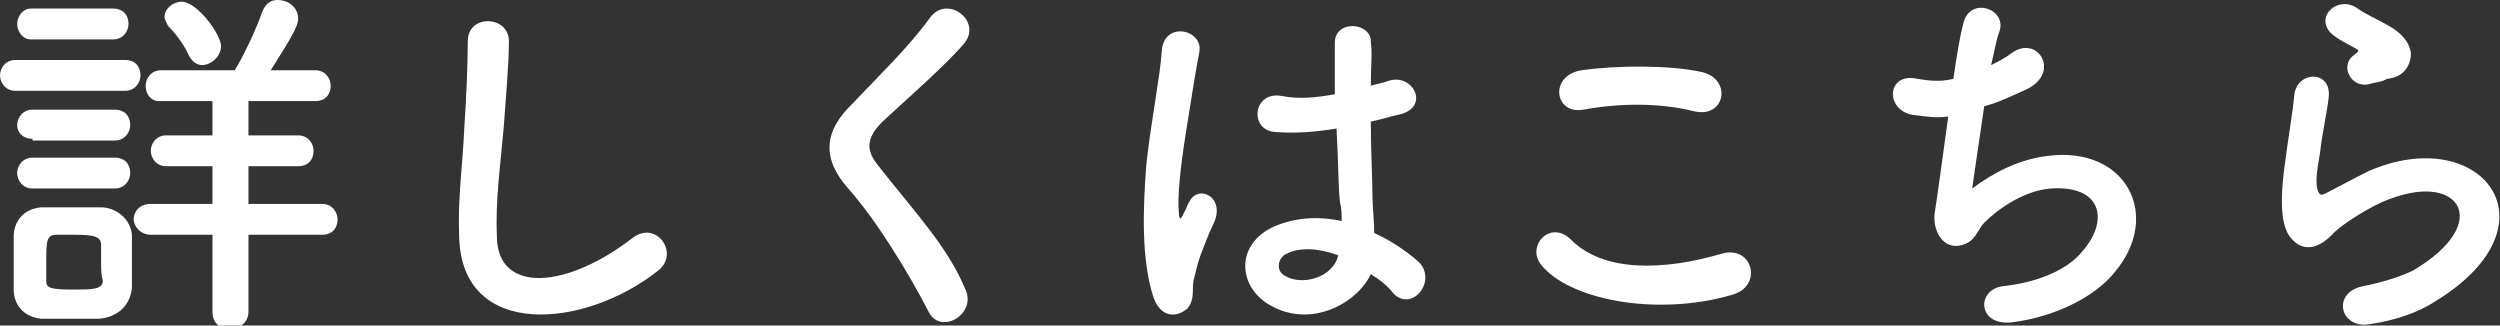
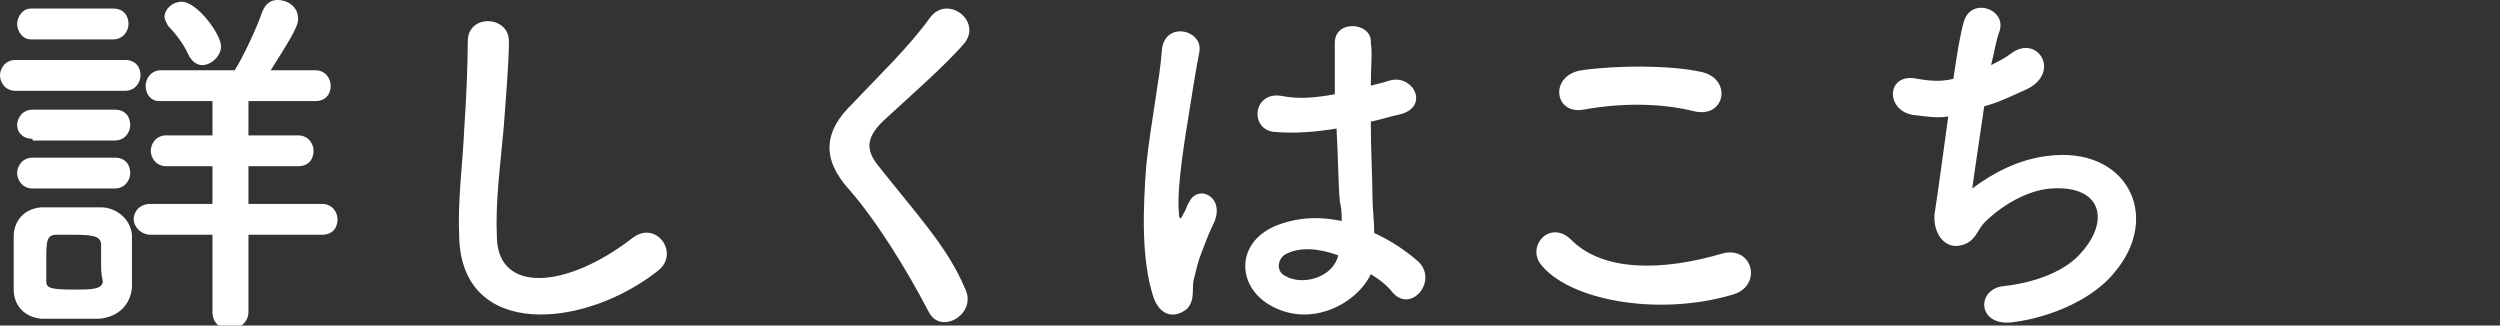
<svg xmlns="http://www.w3.org/2000/svg" version="1.1" id="レイヤー_1" x="0px" y="0px" viewBox="0 0 145.9 19" style="enable-background:new 0 0 145.9 19;" xml:space="preserve">
  <rect x="0" y="0" width="145.9" height="19" fill="#333333" stroke="none" />
  <style type="text/css">
	.st0{fill:#FFFFFF;}
</style>
  <g>
    <g>
      <path class="st0" d="M0.9,5.3C0.3,5.3,0,4.8,0,4.4c0-0.4,0.3-0.9,0.9-0.9h6.4c0.6,0,0.9,0.4,0.9,0.9c0,0.4-0.3,0.9-0.9,0.9H0.9z     M5.8,18.6c-0.5,0-1.1,0-1.7,0c-0.6,0-1.2,0-1.7,0c-1-0.1-1.6-0.8-1.6-1.7c0-0.6,0-1.1,0-1.6c0-0.5,0-1,0-1.5    c0-0.8,0.5-1.6,1.6-1.7c0.4,0,1,0,1.6,0c0.7,0,1.4,0,1.9,0c0.8,0,1.7,0.6,1.8,1.6c0,0.5,0,1.1,0,1.6c0,0.5,0,1.1,0,1.5    C7.6,17.8,6.9,18.5,5.8,18.6z M1.8,2.3C1.3,2.3,1,1.8,1,1.4C1,1,1.3,0.5,1.8,0.5h4.8c0.6,0,0.9,0.4,0.9,0.9c0,0.4-0.3,0.9-0.9,0.9    H1.8z M1.9,8.1C1.3,8.1,1,7.7,1,7.3c0-0.4,0.3-0.9,0.9-0.9h4.8c0.6,0,0.9,0.4,0.9,0.9c0,0.4-0.3,0.9-0.9,0.9H1.9z M1.9,11    C1.3,11,1,10.5,1,10.1c0-0.4,0.3-0.9,0.9-0.9h4.8c0.6,0,0.9,0.4,0.9,0.9c0,0.4-0.3,0.9-0.9,0.9H1.9z M5.9,15.3c0-0.4,0-0.7,0-1    c0-0.5-0.4-0.6-1.6-0.6c-0.4,0-0.8,0-1,0c-0.6,0-0.6,0.4-0.6,1.6c0,0.4,0,0.7,0,1.1c0,0.4,0.2,0.5,1.6,0.5c1,0,1.7,0,1.7-0.5    C5.9,16,5.9,15.7,5.9,15.3z M14.5,13.7l0,4.5c0,0.6-0.5,1-1.1,1c-0.5,0-1-0.3-1-1v-4.5l-3.6,0c-0.6,0-1-0.5-1-0.9    c0-0.4,0.3-0.9,1-0.9l3.6,0V9.7l-2.7,0c-0.6,0-0.9-0.5-0.9-0.9c0-0.4,0.3-0.9,0.9-0.9l2.7,0v-2l-3.1,0C8.8,5.9,8.5,5.5,8.5,5    c0-0.4,0.3-0.9,0.9-0.9h4.3c0.5-0.8,1.3-2.5,1.6-3.4C15.5,0.2,15.8,0,16.2,0c0.6,0,1.2,0.4,1.2,1.1c0,0.5-0.6,1.4-1.6,3h2.6    c0.6,0,0.9,0.5,0.9,0.9c0,0.5-0.3,0.9-0.9,0.9l-3.9,0v2l2.9,0c0.6,0,0.9,0.5,0.9,0.9c0,0.5-0.3,0.9-0.9,0.9l-2.9,0v2.2l4.3,0    c0.6,0,0.9,0.5,0.9,0.9c0,0.5-0.3,0.9-0.9,0.9L14.5,13.7z M11,3.2c-0.3-0.7-0.9-1.4-1.2-1.7C9.7,1.3,9.6,1.1,9.6,1    c0-0.5,0.5-0.9,1-0.9c0.9,0,2.3,1.9,2.3,2.6c0,0.6-0.6,1.1-1.1,1.1C11.5,3.8,11.2,3.6,11,3.2z" />
      <path class="st0" d="M26.8,13.9c-0.1-2.3,0.2-4.2,0.3-6.5c0.1-1.4,0.2-3.6,0.2-5c0-1.6,2.4-1.5,2.4,0c0,1.4-0.2,3.5-0.3,5    c-0.2,2.3-0.5,4.3-0.4,6.5c0.1,3.2,4,3,7.9,0c1.4-1.1,2.8,0.9,1.5,1.9C34.1,19.2,27,19.8,26.8,13.9z" />
      <path class="st0" d="M54.2,18.2c-1.3-2.5-3.1-5.4-4.7-7.2c-1.5-1.7-1.5-3.3,0.3-5c1.5-1.6,3.2-3.2,4.5-5c1-1.3,3,0.2,2,1.5    c-1.1,1.3-3.4,3.3-4.8,4.6c-0.9,0.9-1,1.6-0.3,2.5c2.2,2.8,4.1,4.8,5.1,7.2C57.1,18.3,54.9,19.6,54.2,18.2z" />
      <path class="st0" d="M67.3,17.3c-0.7-2.2-0.6-5.1-0.4-7.7c0.3-2.7,0.8-5.1,0.9-6.6c0.1-1.8,2.4-1.3,2.2,0c-0.2,1-0.5,2.9-0.8,4.8    c-0.3,1.9-0.5,3.7-0.4,4.6c0,0.4,0.1,0.5,0.3,0c0.1-0.1,0.2-0.5,0.3-0.6c0.5-1.1,2.2-0.3,1.4,1.3c-0.3,0.6-0.5,1.2-0.7,1.7    s-0.3,1-0.4,1.4c-0.2,0.6,0.1,1.2-0.4,1.8C68.6,18.6,67.7,18.5,67.3,17.3z M74.1,17.8c-1.9-1.1-2-3.6,0.3-4.6    c1.2-0.5,2.5-0.6,3.9-0.3c0-0.4,0-0.7-0.1-1.1c-0.1-0.9-0.1-2.6-0.2-4.3c-1.2,0.2-2.4,0.3-3.6,0.2c-1.5-0.1-1.3-2.4,0.4-2.1    c1,0.2,2,0.1,3.1-0.1c0-1.2,0-2.4,0-3c0-1.4,2.2-1.2,2.1,0C80.1,3,80,3.9,80,5c0.4-0.1,0.8-0.2,1.1-0.3c1.4-0.4,2.4,1.6,0.5,2    c-0.5,0.1-1.1,0.3-1.6,0.4c0,1.7,0.1,3.4,0.1,4.5c0,0.5,0.1,1.3,0.1,2c0.9,0.4,1.8,1,2.5,1.6c1.3,1.1-0.3,3.1-1.4,1.9    C81,16.7,80.5,16.3,80,16C79.2,17.7,76.5,19.2,74.1,17.8z M78.1,14.9c-1.1-0.4-2.2-0.5-3-0.1c-0.5,0.2-0.7,1-0.1,1.3    C76,16.7,77.8,16.2,78.1,14.9L78.1,14.9z" />
      <path class="st0" d="M89.9,15.4c-0.8-1.1,0.6-2.6,1.8-1.4c1.9,1.9,5.4,1.8,8.8,0.8c1.8-0.5,2.4,1.9,0.6,2.4    C96.7,18.5,91.5,17.5,89.9,15.4z M92.4,6.4c-1.7,0.3-2-2-0.1-2.3c2.1-0.3,5.2-0.3,7,0.1c1.8,0.4,1.4,2.7-0.4,2.3    C96.9,6,94.6,6,92.4,6.4z" />
      <path class="st0" d="M115.1,11c1.2-0.9,2.7-1.7,4.4-1.9c4.6-0.6,6.7,3.5,3.9,6.8c-1.2,1.5-3.6,2.6-5.9,2.9    c-2.1,0.3-2.2-1.9-0.6-2.1c1.9-0.2,3.7-0.9,4.6-2c1.6-1.8,1.2-3.9-1.8-3.7c-1.4,0.1-2.9,1-3.9,2c-0.4,0.4-0.5,1.1-1.3,1.3    c-1,0.3-1.7-0.7-1.6-1.8c0.2-1.3,0.5-3.5,0.8-5.7c-0.7,0.1-1.3,0-2.1-0.1c-1.6-0.3-1.5-2.5,0.3-2.1c0.6,0.1,1.3,0.2,2.1,0    c0.2-1.4,0.4-2.6,0.6-3.3c0.4-1.5,2.5-0.8,2.1,0.5c-0.2,0.5-0.3,1.2-0.5,2c0.4-0.2,0.8-0.4,1.2-0.7c1.5-1.1,2.9,1.1,0.9,2.1    c-0.9,0.4-1.7,0.8-2.5,1C115.5,8.3,115.2,10.2,115.1,11z" />
-       <path class="st0" d="M138.4,18.9c-1.8,0.4-2.4-1.8-0.5-2.2c1.1-0.2,2.3-0.6,2.9-0.9c2.4-1.4,3.1-2.9,2.6-3.8s-2.1-1.2-4.4-0.2    c-1.3,0.6-2.7,1.6-2.9,1.9c-1.3,1.3-2.2,0.6-2.6-0.1c-0.4-0.8-0.4-2.1-0.2-3.7c0.2-1.6,0.5-3.3,0.6-4.4c0.2-1.4,2.2-1.4,2,0.2    c-0.1,0.9-0.4,2.2-0.5,3.2c-0.2,1.1-0.3,1.9-0.1,2.3c0.1,0.2,0.2,0.2,0.4,0.1c0.4-0.2,1.5-0.8,2.5-1.3c6.6-2.9,11.3,3.1,3.9,7.6    C141.2,18.2,139.8,18.7,138.4,18.9z M138.3,4.9c-1.1,0.3-1.8-1.1-0.9-1.7c0.1-0.1,0.3-0.2,0.2-0.3c-0.5-0.3-1.2-0.6-1.6-1    c-0.9-1,0.5-2.2,1.6-1.4c0.4,0.3,1.1,0.6,1.8,1s1.2,0.9,1.3,1.6c0,0.6-0.3,1.4-1.4,1.5C139,4.8,138.6,4.8,138.3,4.9z" />
    </g>
  </g>
</svg>